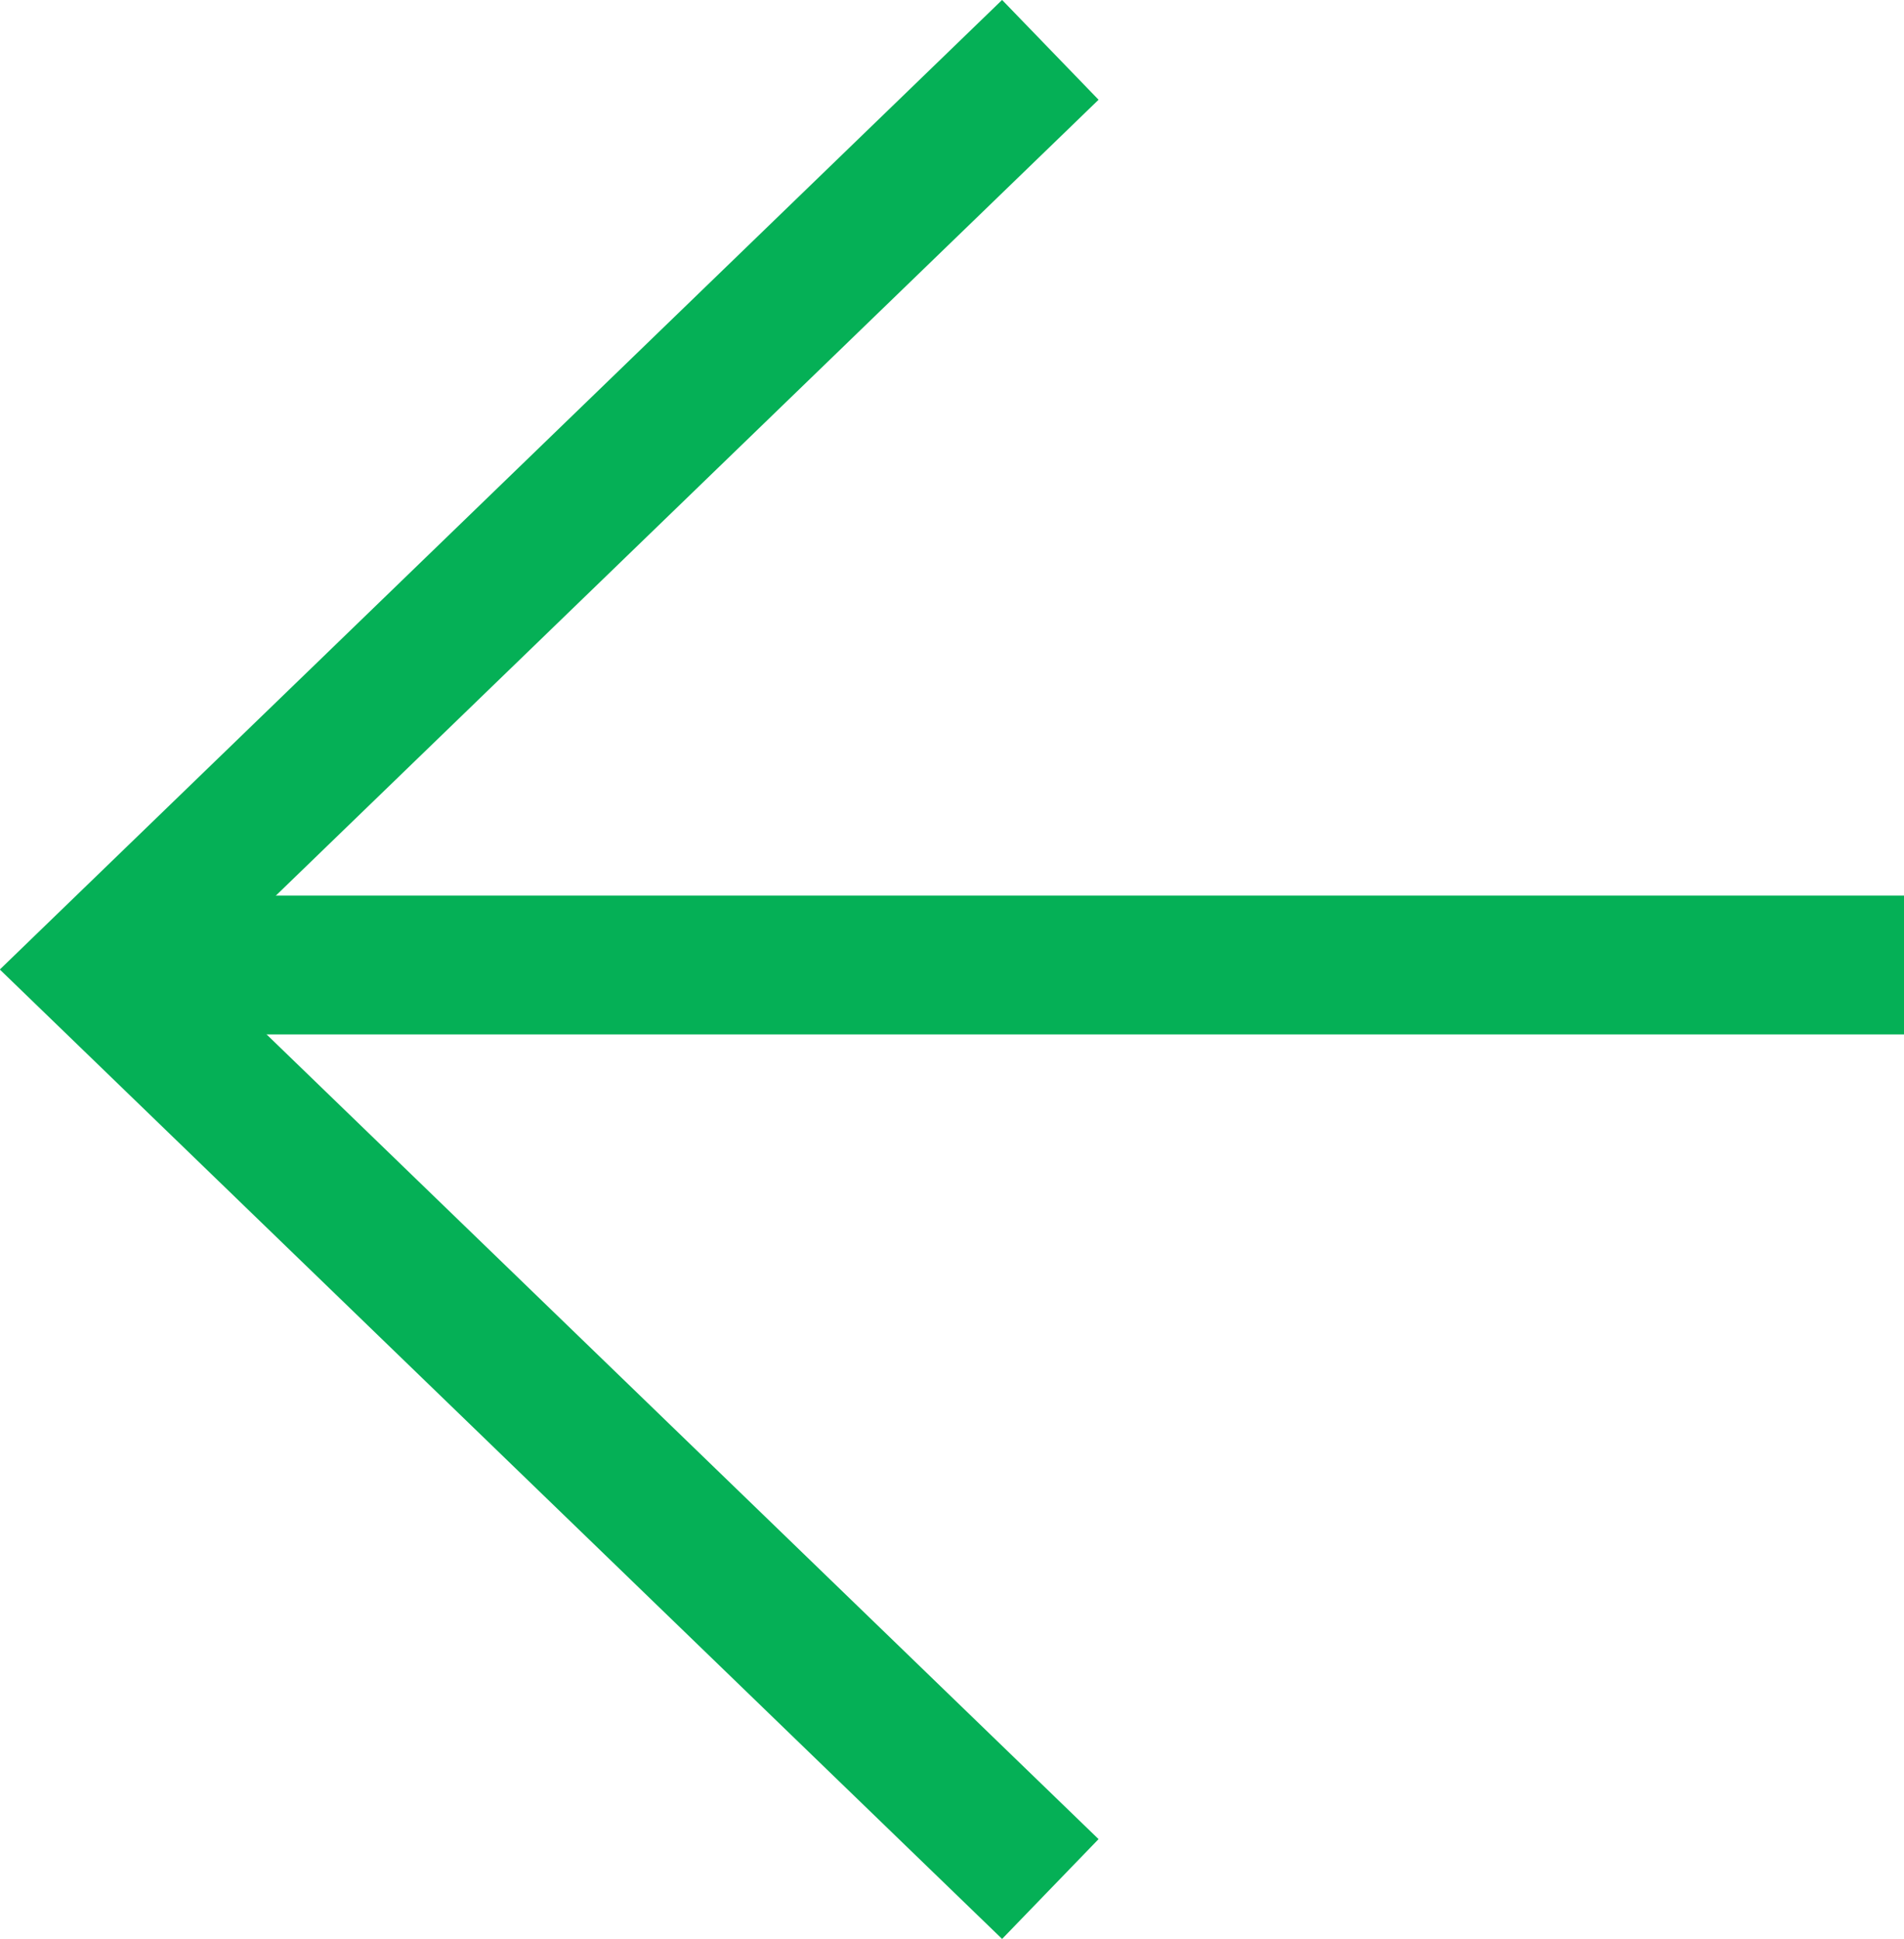
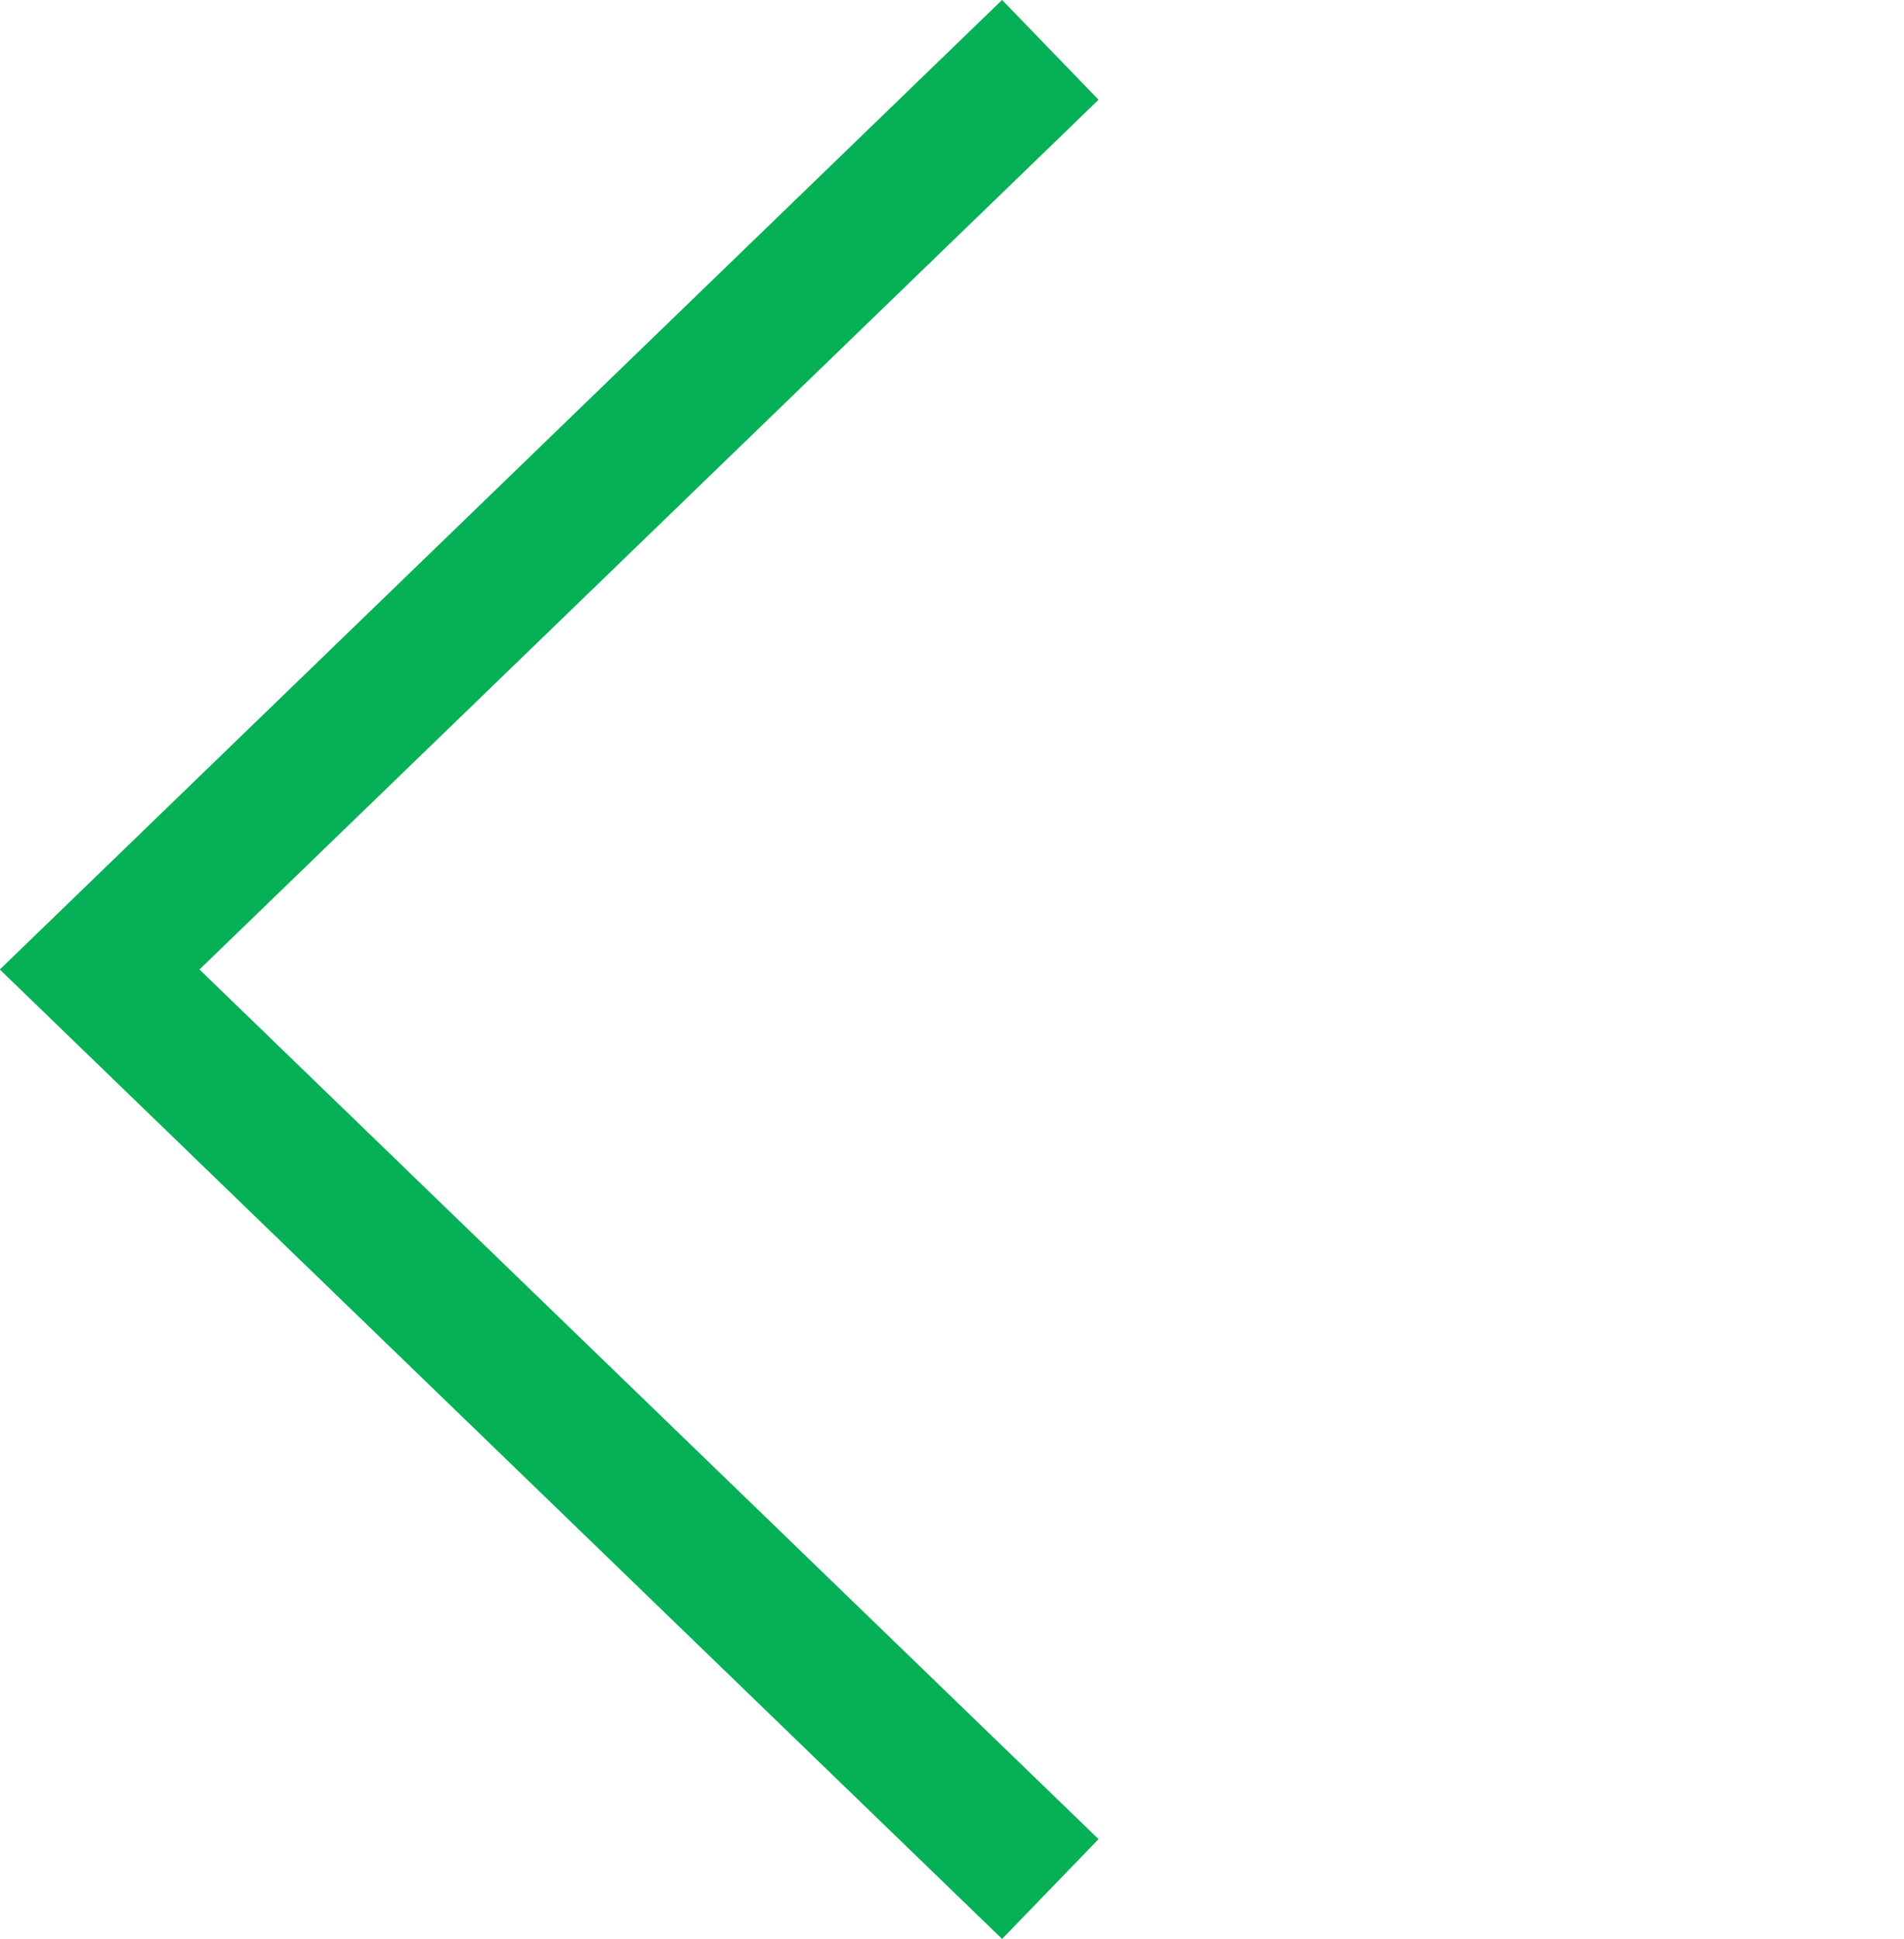
<svg xmlns="http://www.w3.org/2000/svg" width="27.438" height="27.932" viewBox="0 0 27.438 27.932">
  <g id="Group_2146" data-name="Group 2146" transform="translate(-138.562 -2408.099)">
    <path id="Path_2499" data-name="Path 2499" d="M-3618.213,6075.375l-13.7,13.248,13.7,13.246" transform="translate(3771.911 -3666.558)" fill="none" stroke="#05b056" stroke-width="2" />
-     <line id="Line_204" data-name="Line 204" x2="26" transform="translate(140 2422)" fill="none" stroke="#05b056" stroke-width="2" />
  </g>
</svg>